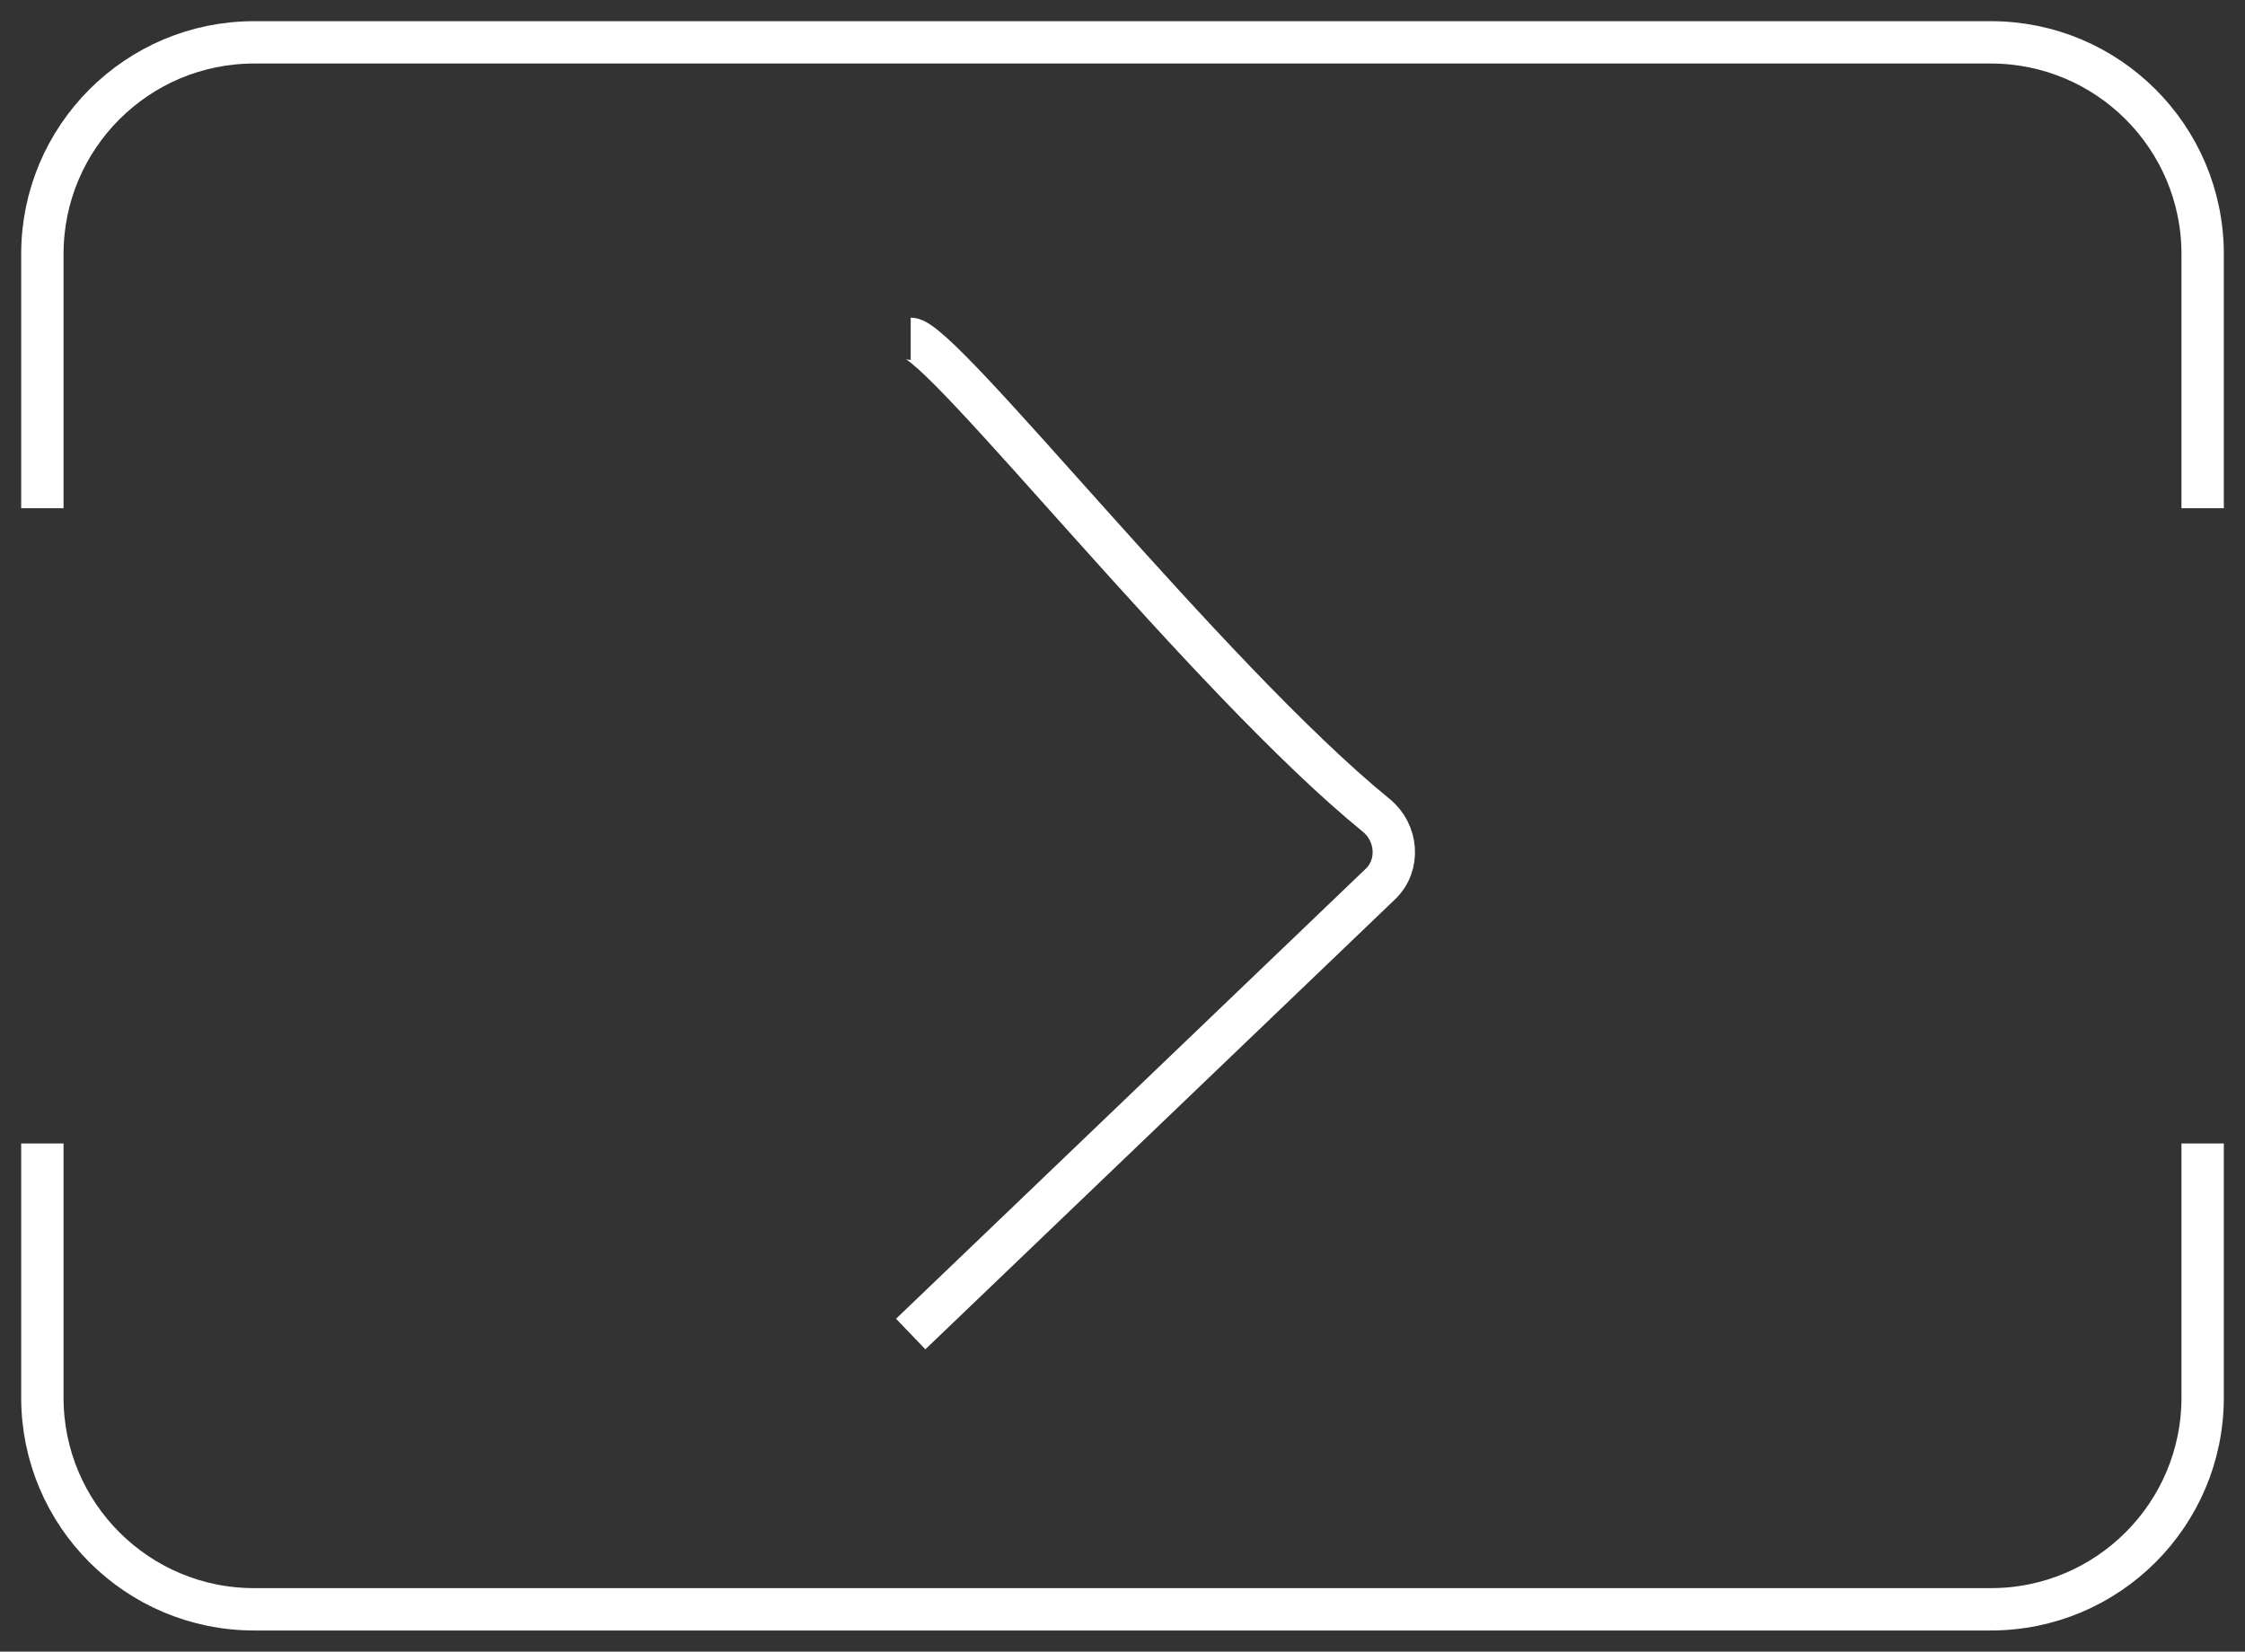
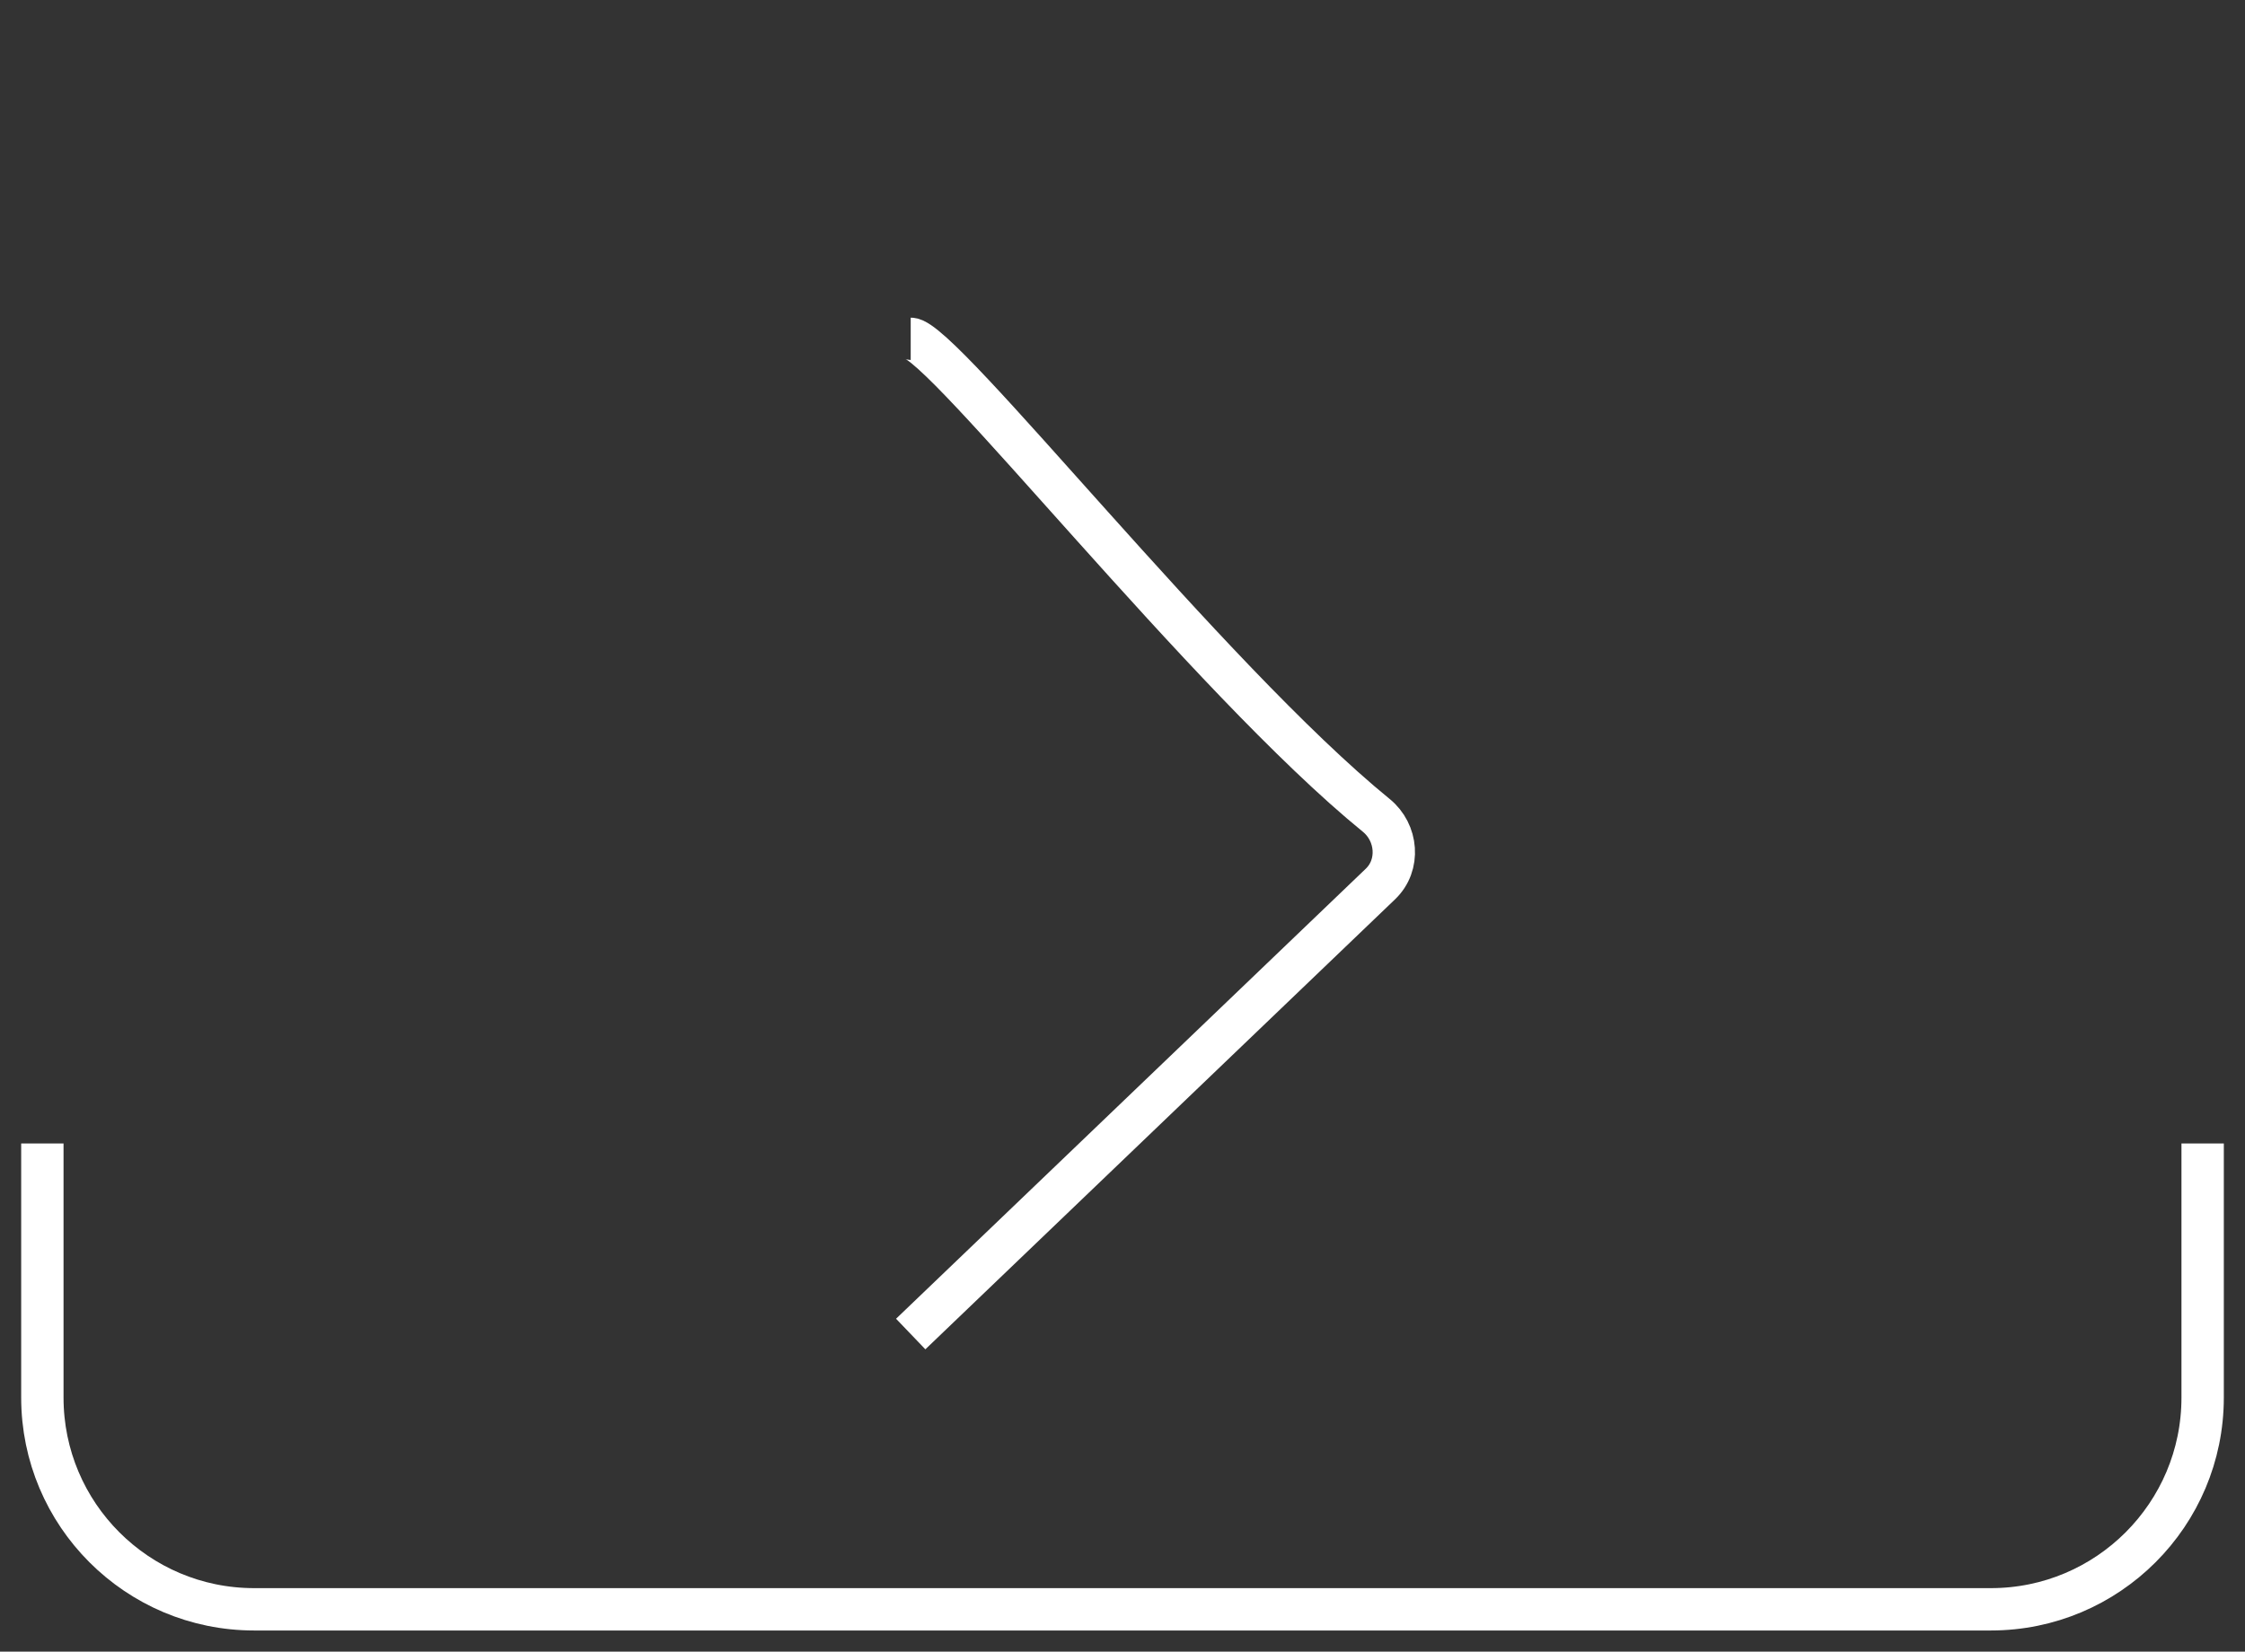
<svg xmlns="http://www.w3.org/2000/svg" width="53" height="39" viewBox="0 0 53 39" fill="none">
  <rect x="0" y="0" width="53" height="39" fill="#333333" stroke="none" />
-   <path d="M52 12V6C52 3.239 49.761 1 47 1H6C3.239 1 1 3.239 1 6V12" stroke="white" />
  <path d="M1 27L1 33C1 35.761 3.239 38 6 38L47 38C49.761 38 52 35.761 52 33L52 27" stroke="white" />
  <path d="M21.5 8C22.234 8 28.503 16.006 32.491 19.253C32.991 19.659 33.056 20.426 32.591 20.872L21.5 31.5" stroke="white" />
</svg>